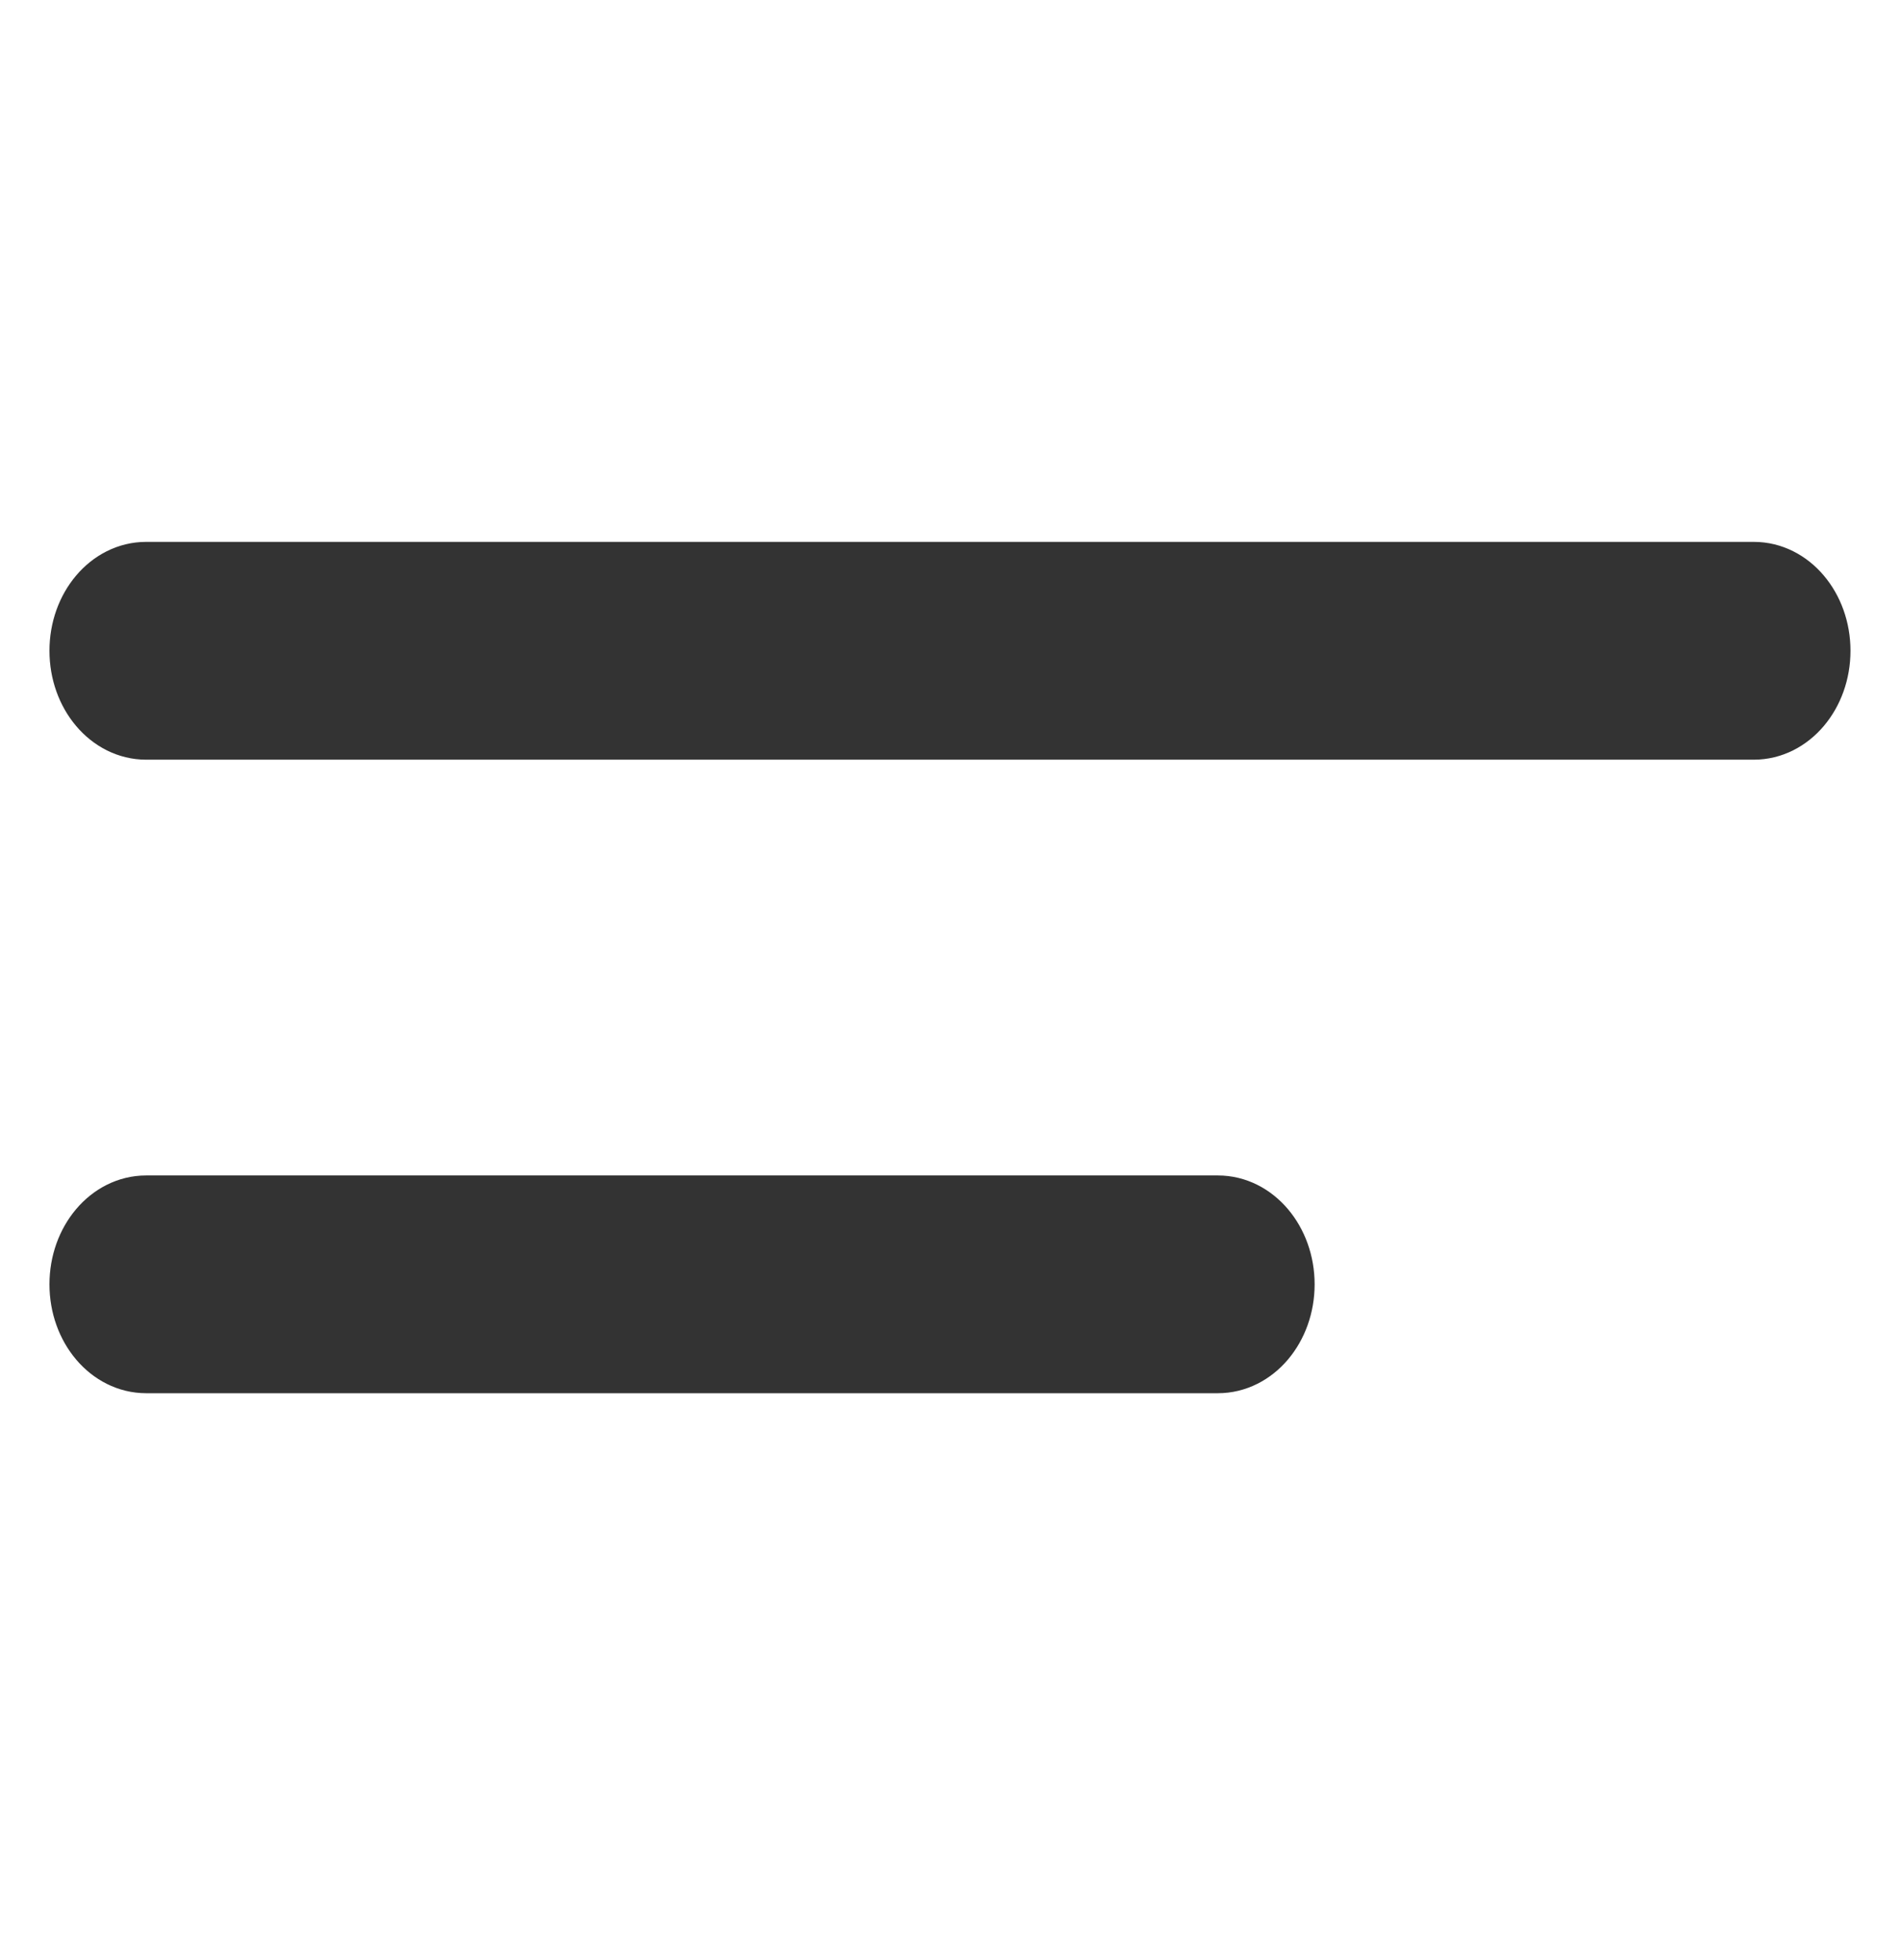
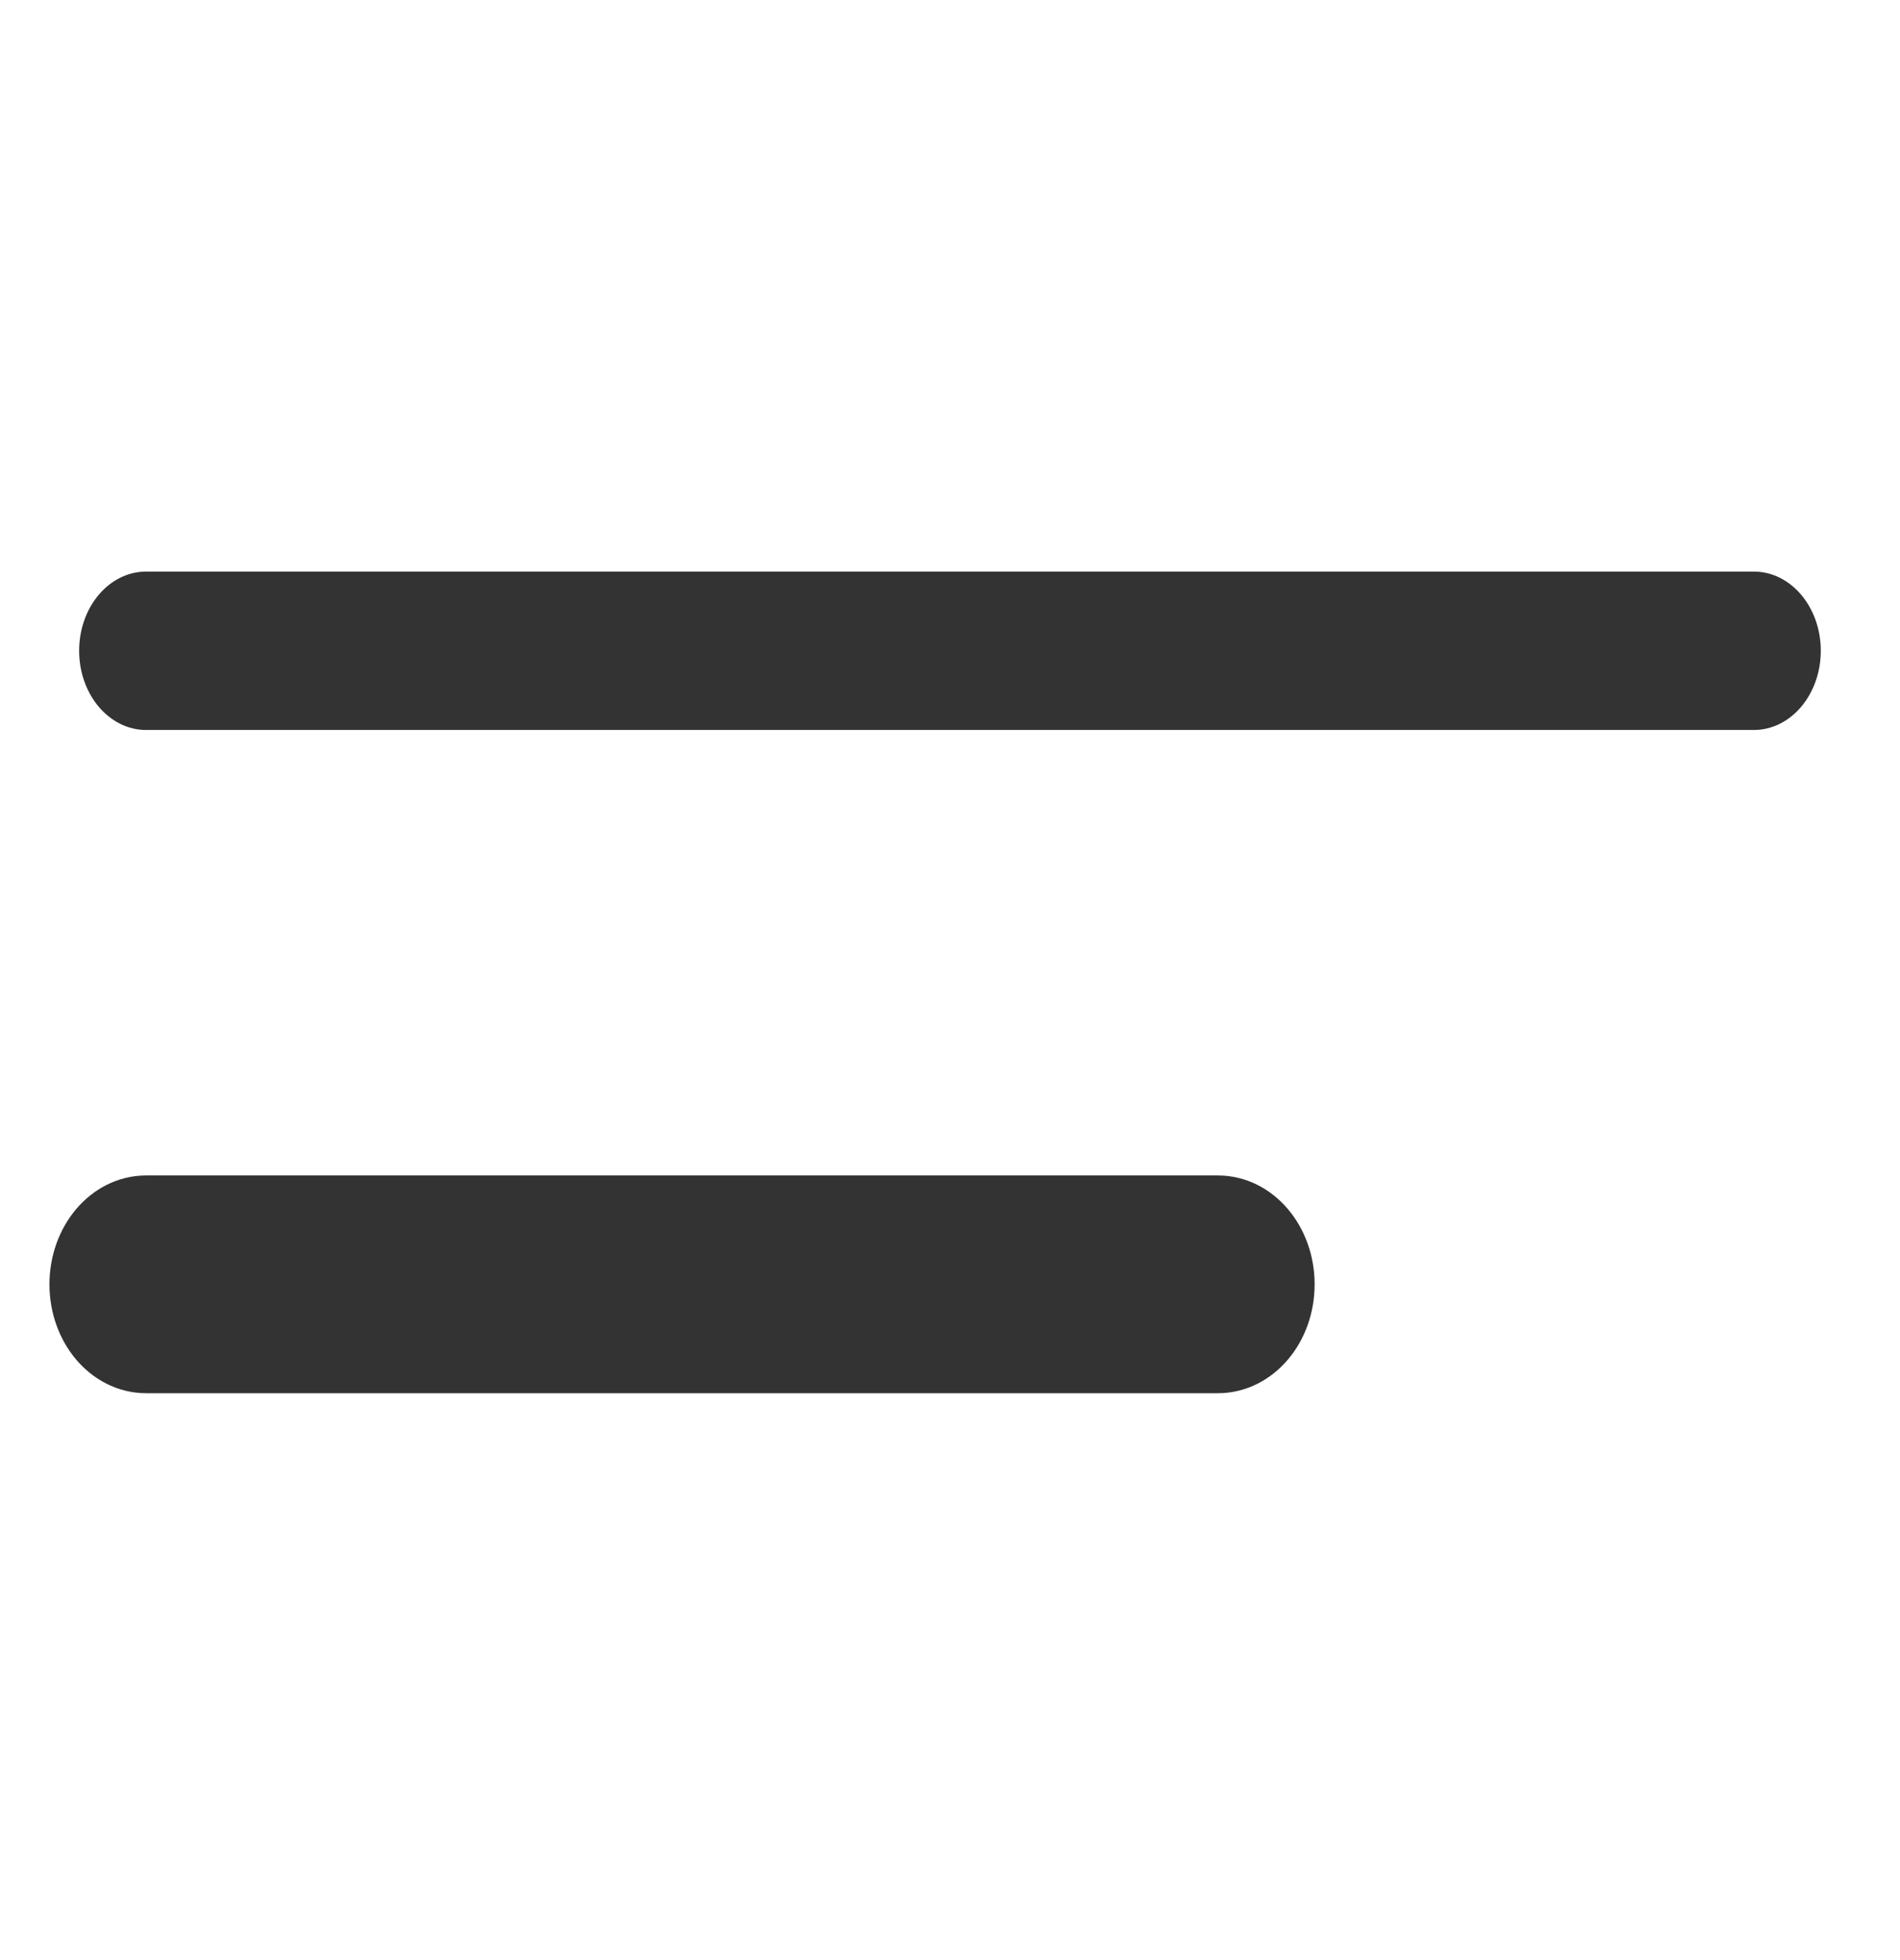
<svg xmlns="http://www.w3.org/2000/svg" width="32" height="33" viewBox="0 0 32 33" fill="none">
  <g id="ic_Menu">
    <g id="Vector">
      <path fill-rule="evenodd" clip-rule="evenodd" d="M1.333 10.956C1.333 10.22 1.838 9.623 2.461 9.623H29.538C30.161 9.623 30.666 10.22 30.666 10.956C30.666 11.693 30.161 12.29 29.538 12.29H2.461C1.838 12.29 1.333 11.693 1.333 10.956Z" fill="#333333" />
      <path fill-rule="evenodd" clip-rule="evenodd" d="M1.333 21.623C1.333 20.887 1.838 20.29 2.461 20.29H20.512C21.136 20.29 21.641 20.887 21.641 21.623C21.641 22.359 21.136 22.956 20.512 22.956H2.461C1.838 22.956 1.333 22.359 1.333 21.623Z" fill="#333333" />
-       <path fill-rule="evenodd" clip-rule="evenodd" d="M1.333 10.956C1.333 10.22 1.838 9.623 2.461 9.623H29.538C30.161 9.623 30.666 10.22 30.666 10.956C30.666 11.693 30.161 12.29 29.538 12.29H2.461C1.838 12.29 1.333 11.693 1.333 10.956Z" stroke="#333333" stroke-linecap="round" />
      <path fill-rule="evenodd" clip-rule="evenodd" d="M1.333 21.623C1.333 20.887 1.838 20.29 2.461 20.29H20.512C21.136 20.29 21.641 20.887 21.641 21.623C21.641 22.359 21.136 22.956 20.512 22.956H2.461C1.838 22.956 1.333 22.359 1.333 21.623Z" stroke="#333333" stroke-linecap="round" />
    </g>
  </g>
</svg>